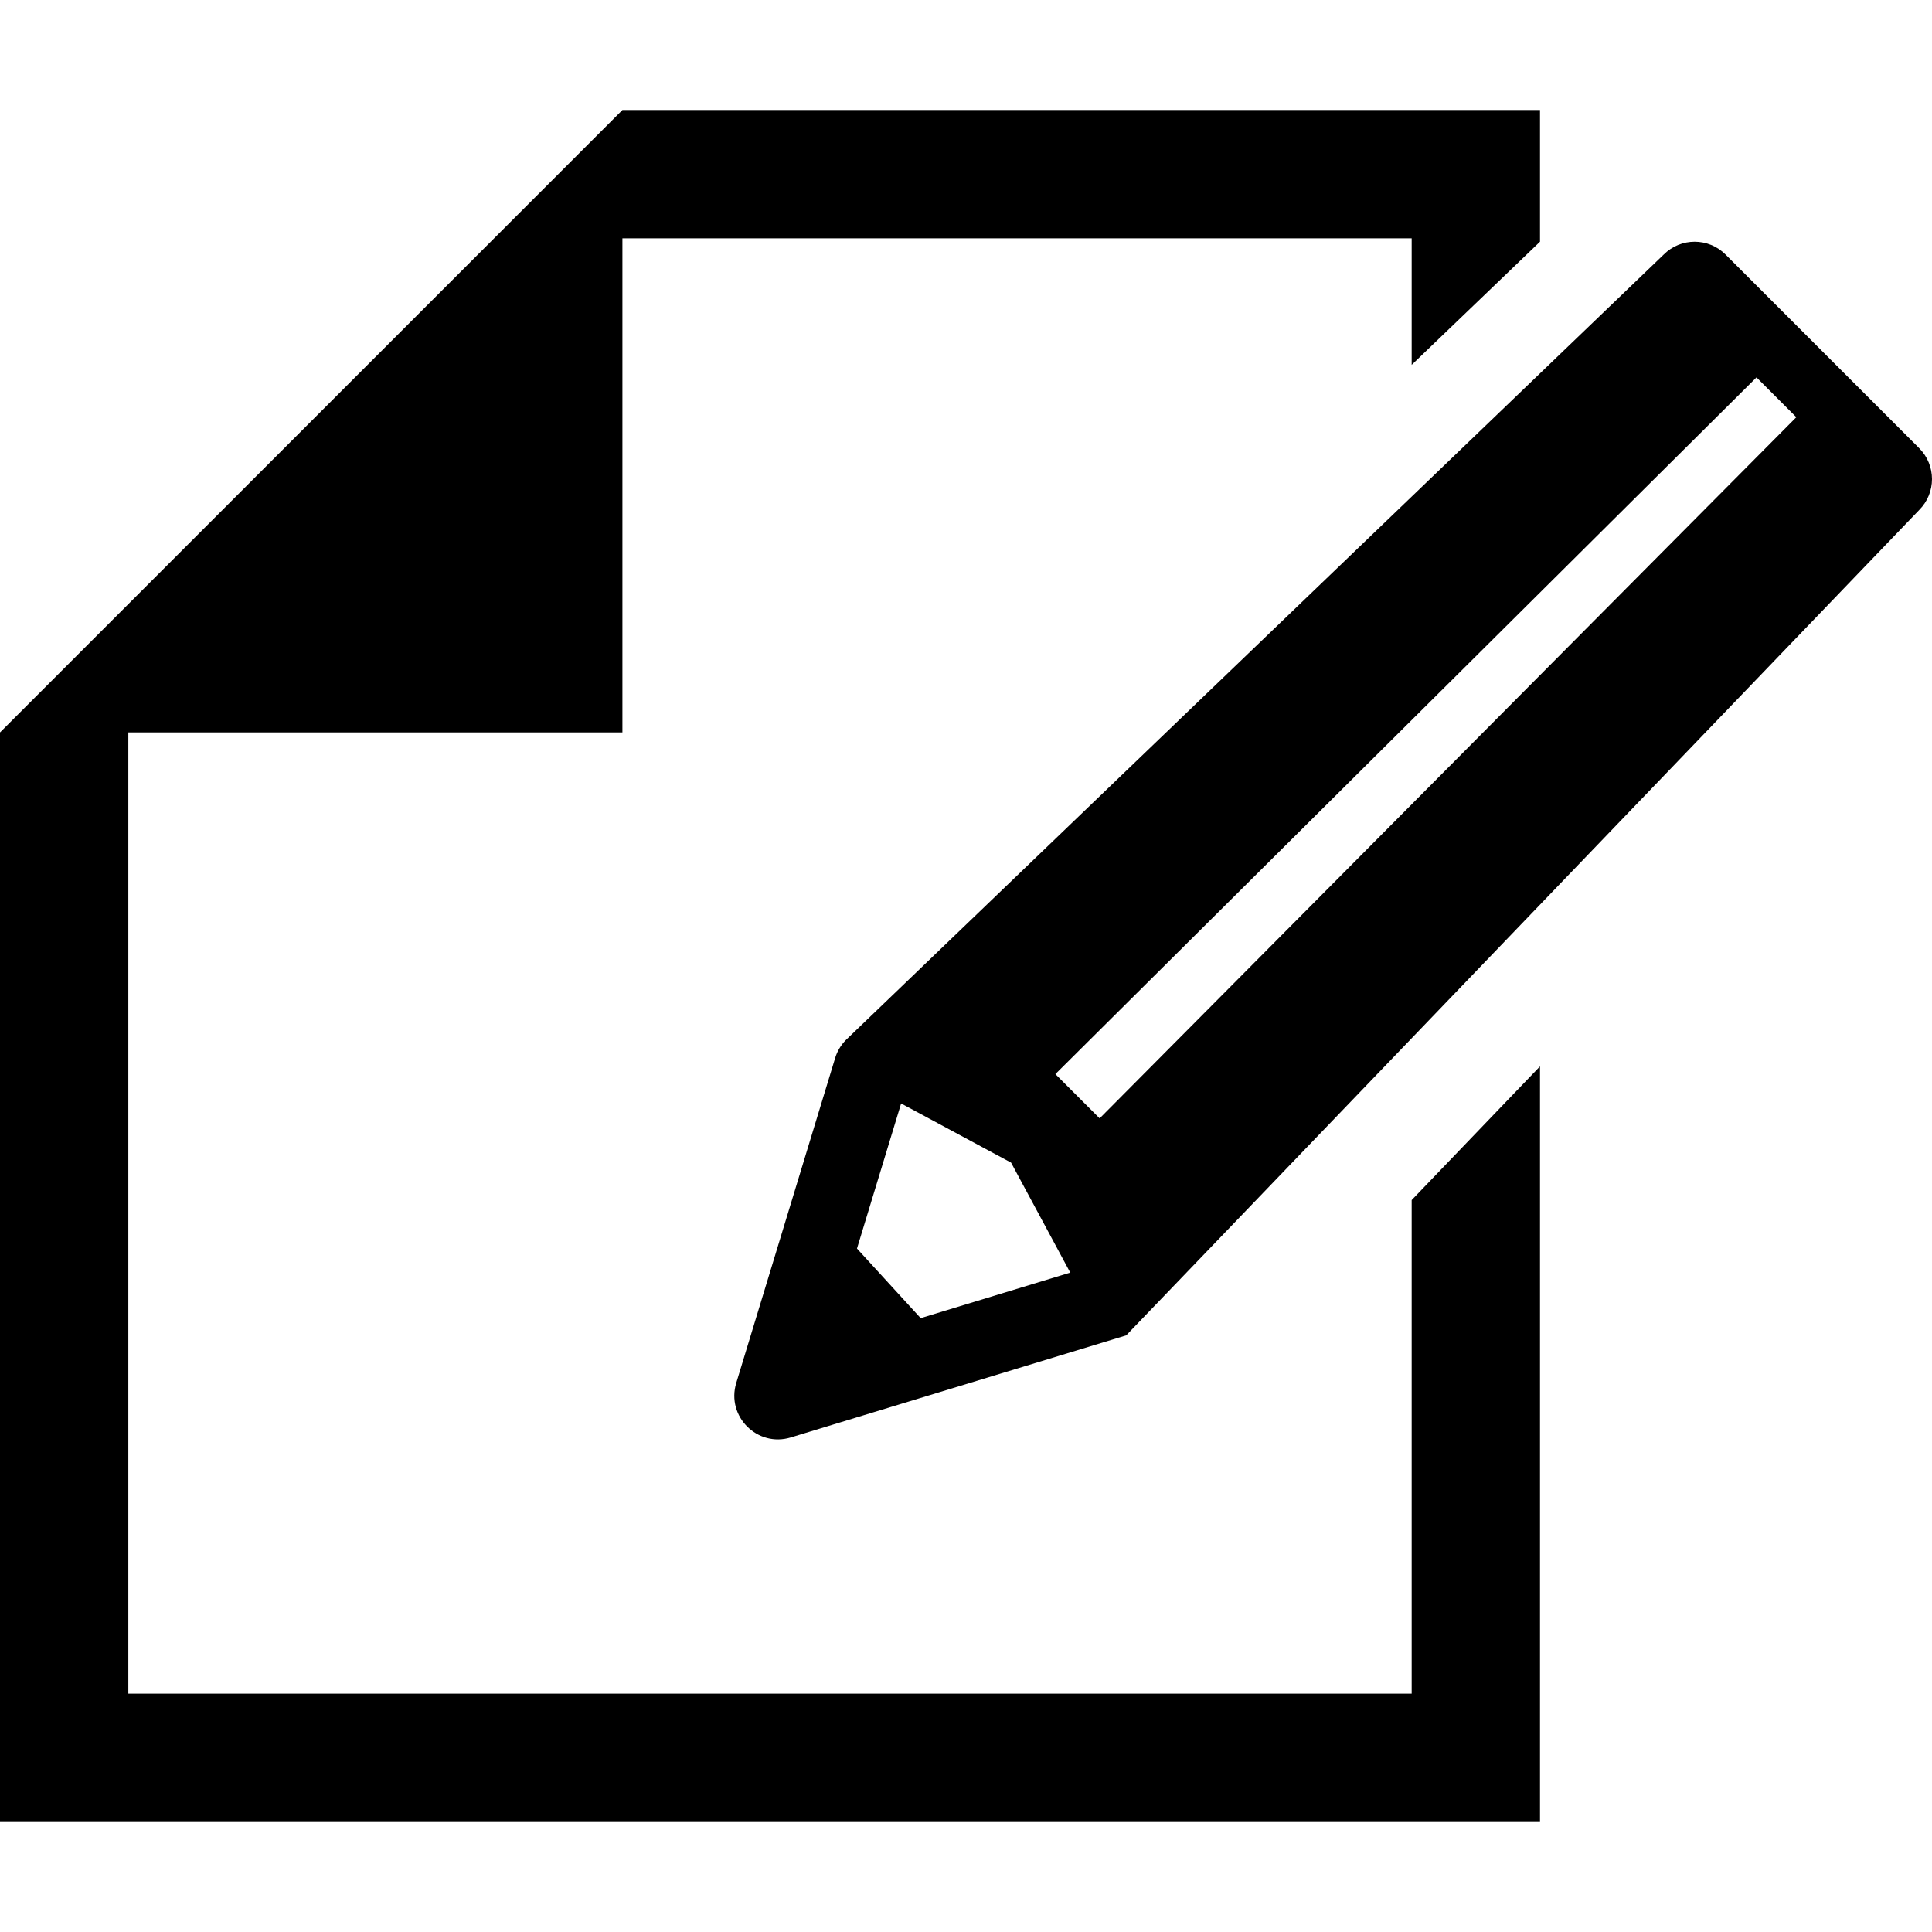
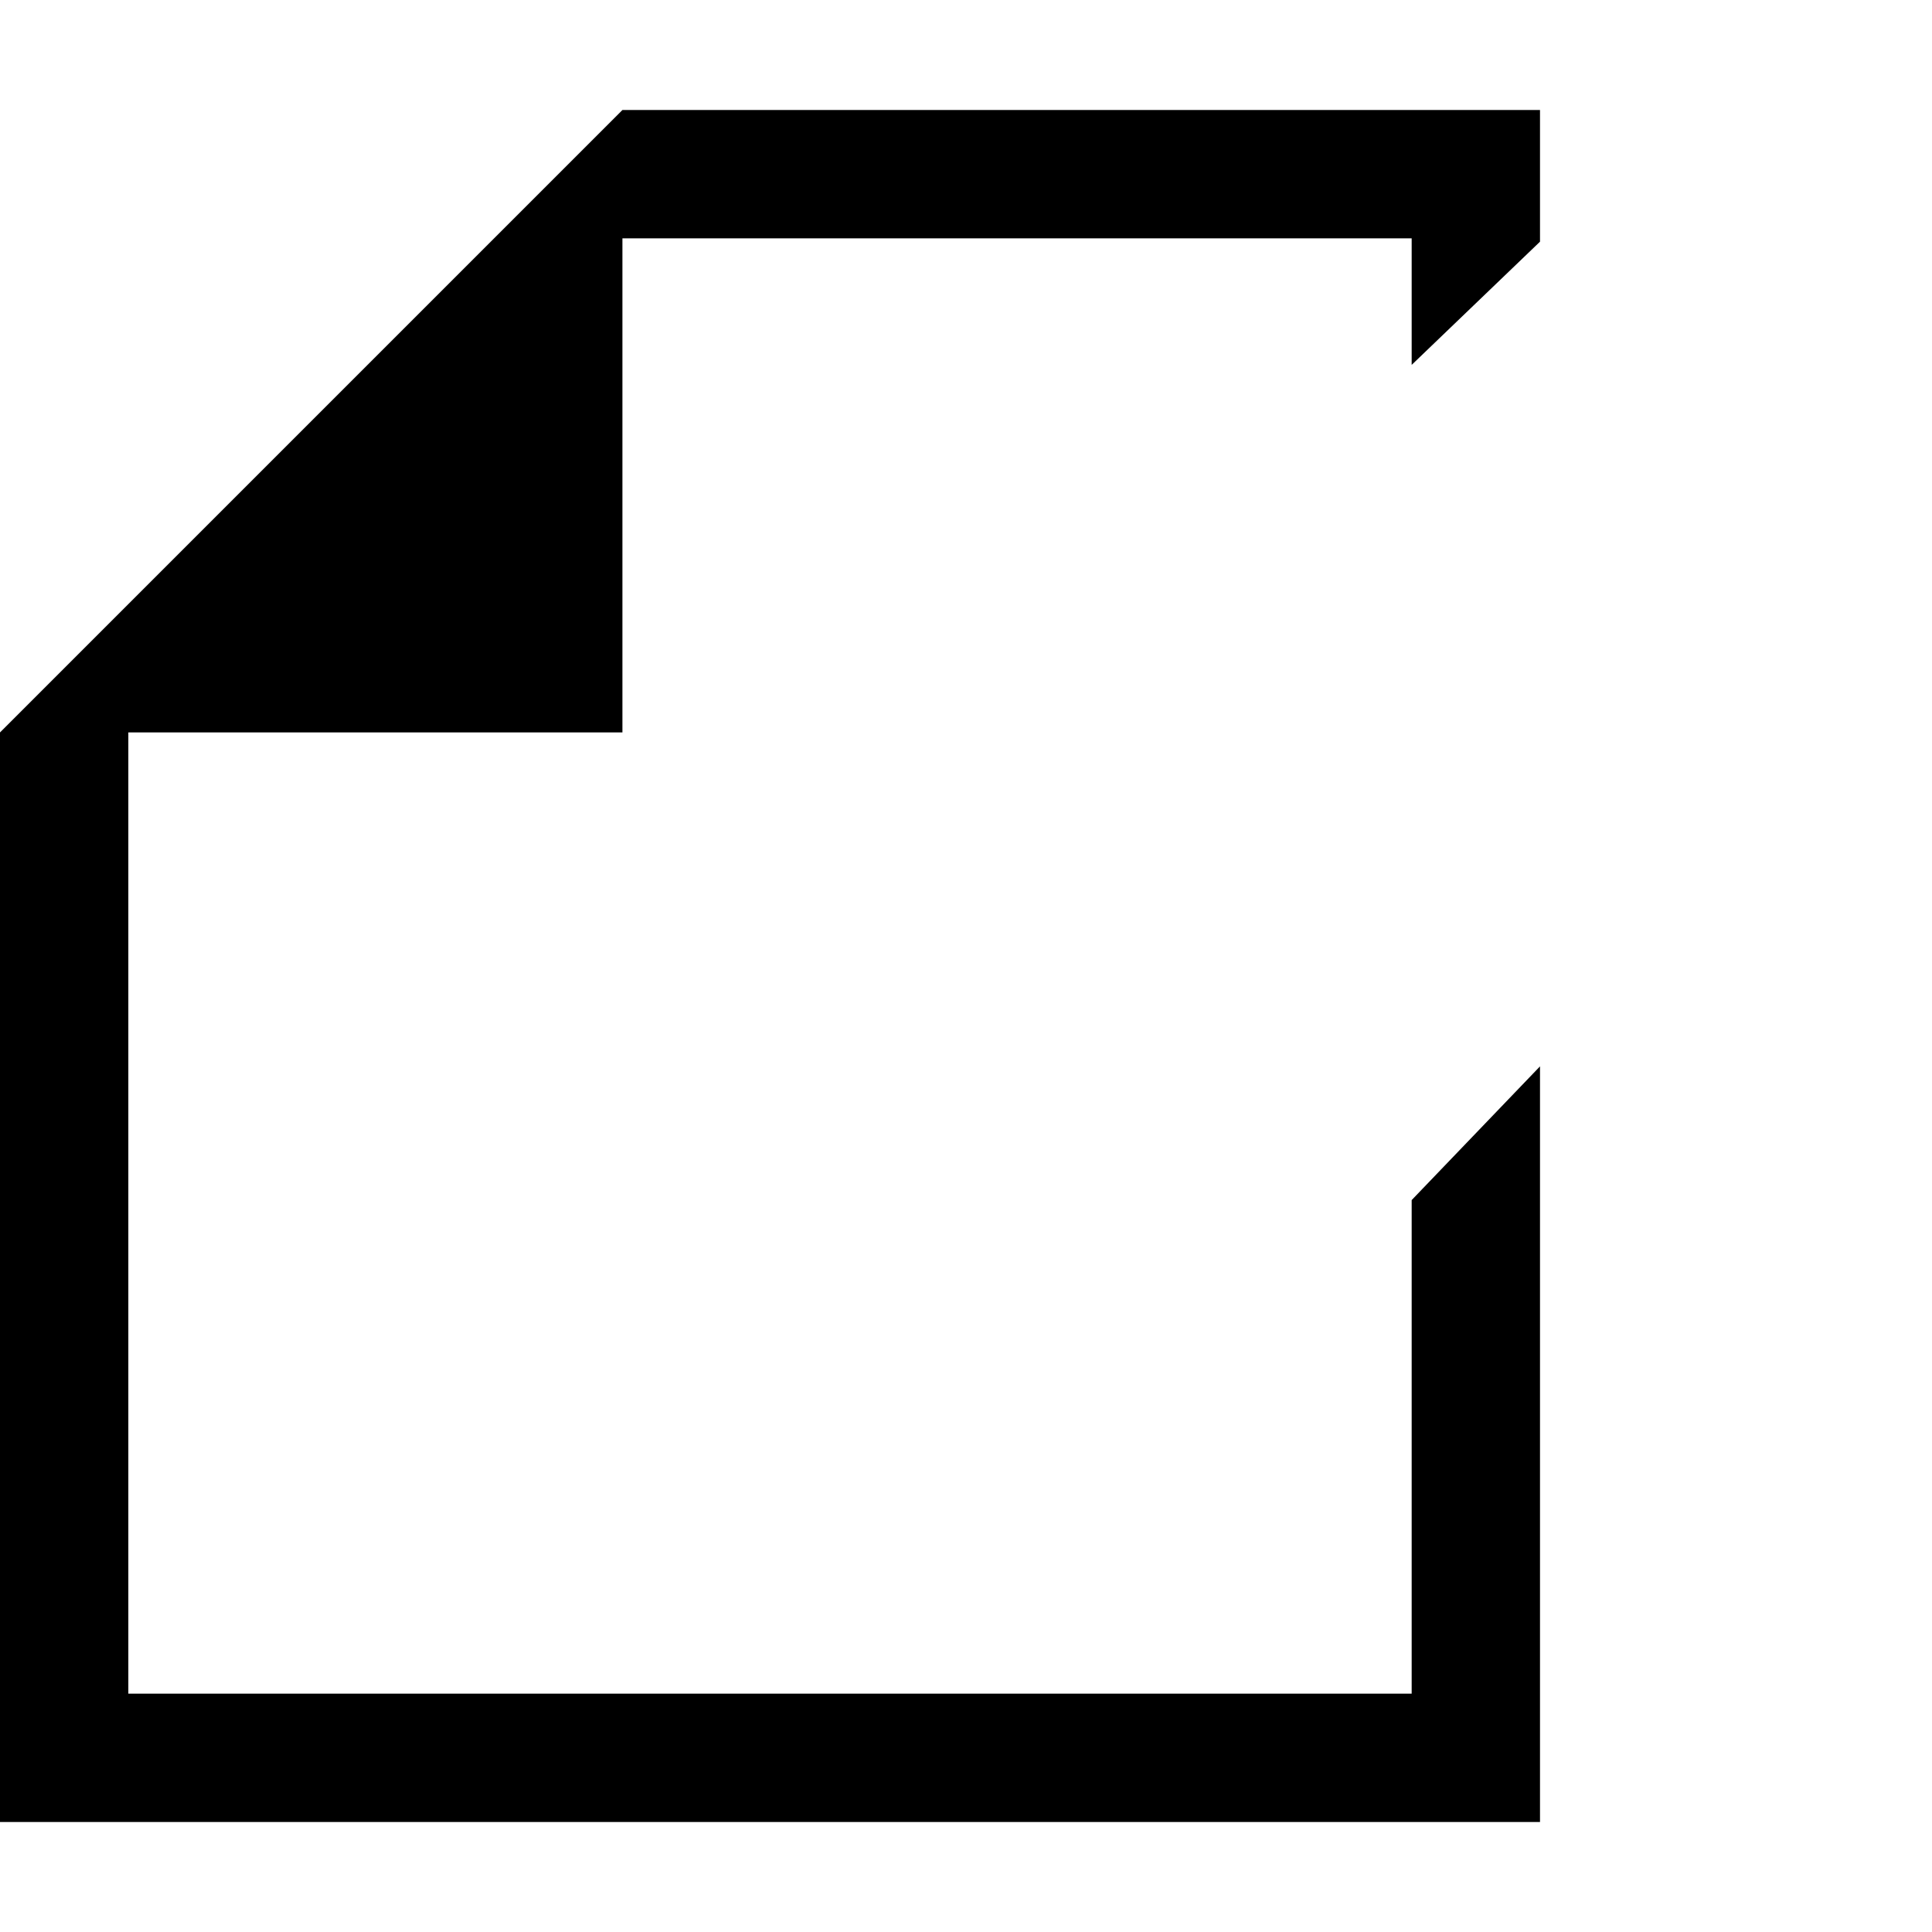
<svg xmlns="http://www.w3.org/2000/svg" height="800px" width="800px" version="1.1" id="_x32_" viewBox="0 0 512 512" xml:space="preserve">
  <style type="text/css">
	.st0{fill:#000000;}
</style>
  <g>
    <polygon class="st0" points="374.107,448.835 34.01,448.835 34.01,194.102 164.947,194.102 164.947,63.165 374.107,63.165    374.107,96.698 408.117,64.049 408.117,29.155 164.947,29.155 34.01,160.092 0,194.102 0,482.845 408.117,482.845 408.117,282.596    374.107,318.034  " />
-     <path class="st0" d="M508.609,118.774l-51.325-51.325c-4.521-4.522-11.852-4.522-16.372,0L224.216,275.561   c-1.344,1.344-2.336,2.998-2.889,4.815l-26.21,86.117c-2.697,8.861,5.586,17.144,14.447,14.447l88.886-27.052l210.159-218.741   C513.13,130.626,513.13,123.295,508.609,118.774z M243.986,349.323l-16.877-18.447l11.698-38.447l29.139,15.678l15.682,29.145   L243.986,349.323z M476.036,110.577L291.414,296.372l-11.728-11.728l185.804-184.631l10.547,10.546   C476.036,110.567,476.036,110.571,476.036,110.577z" />
  </g>
</svg>